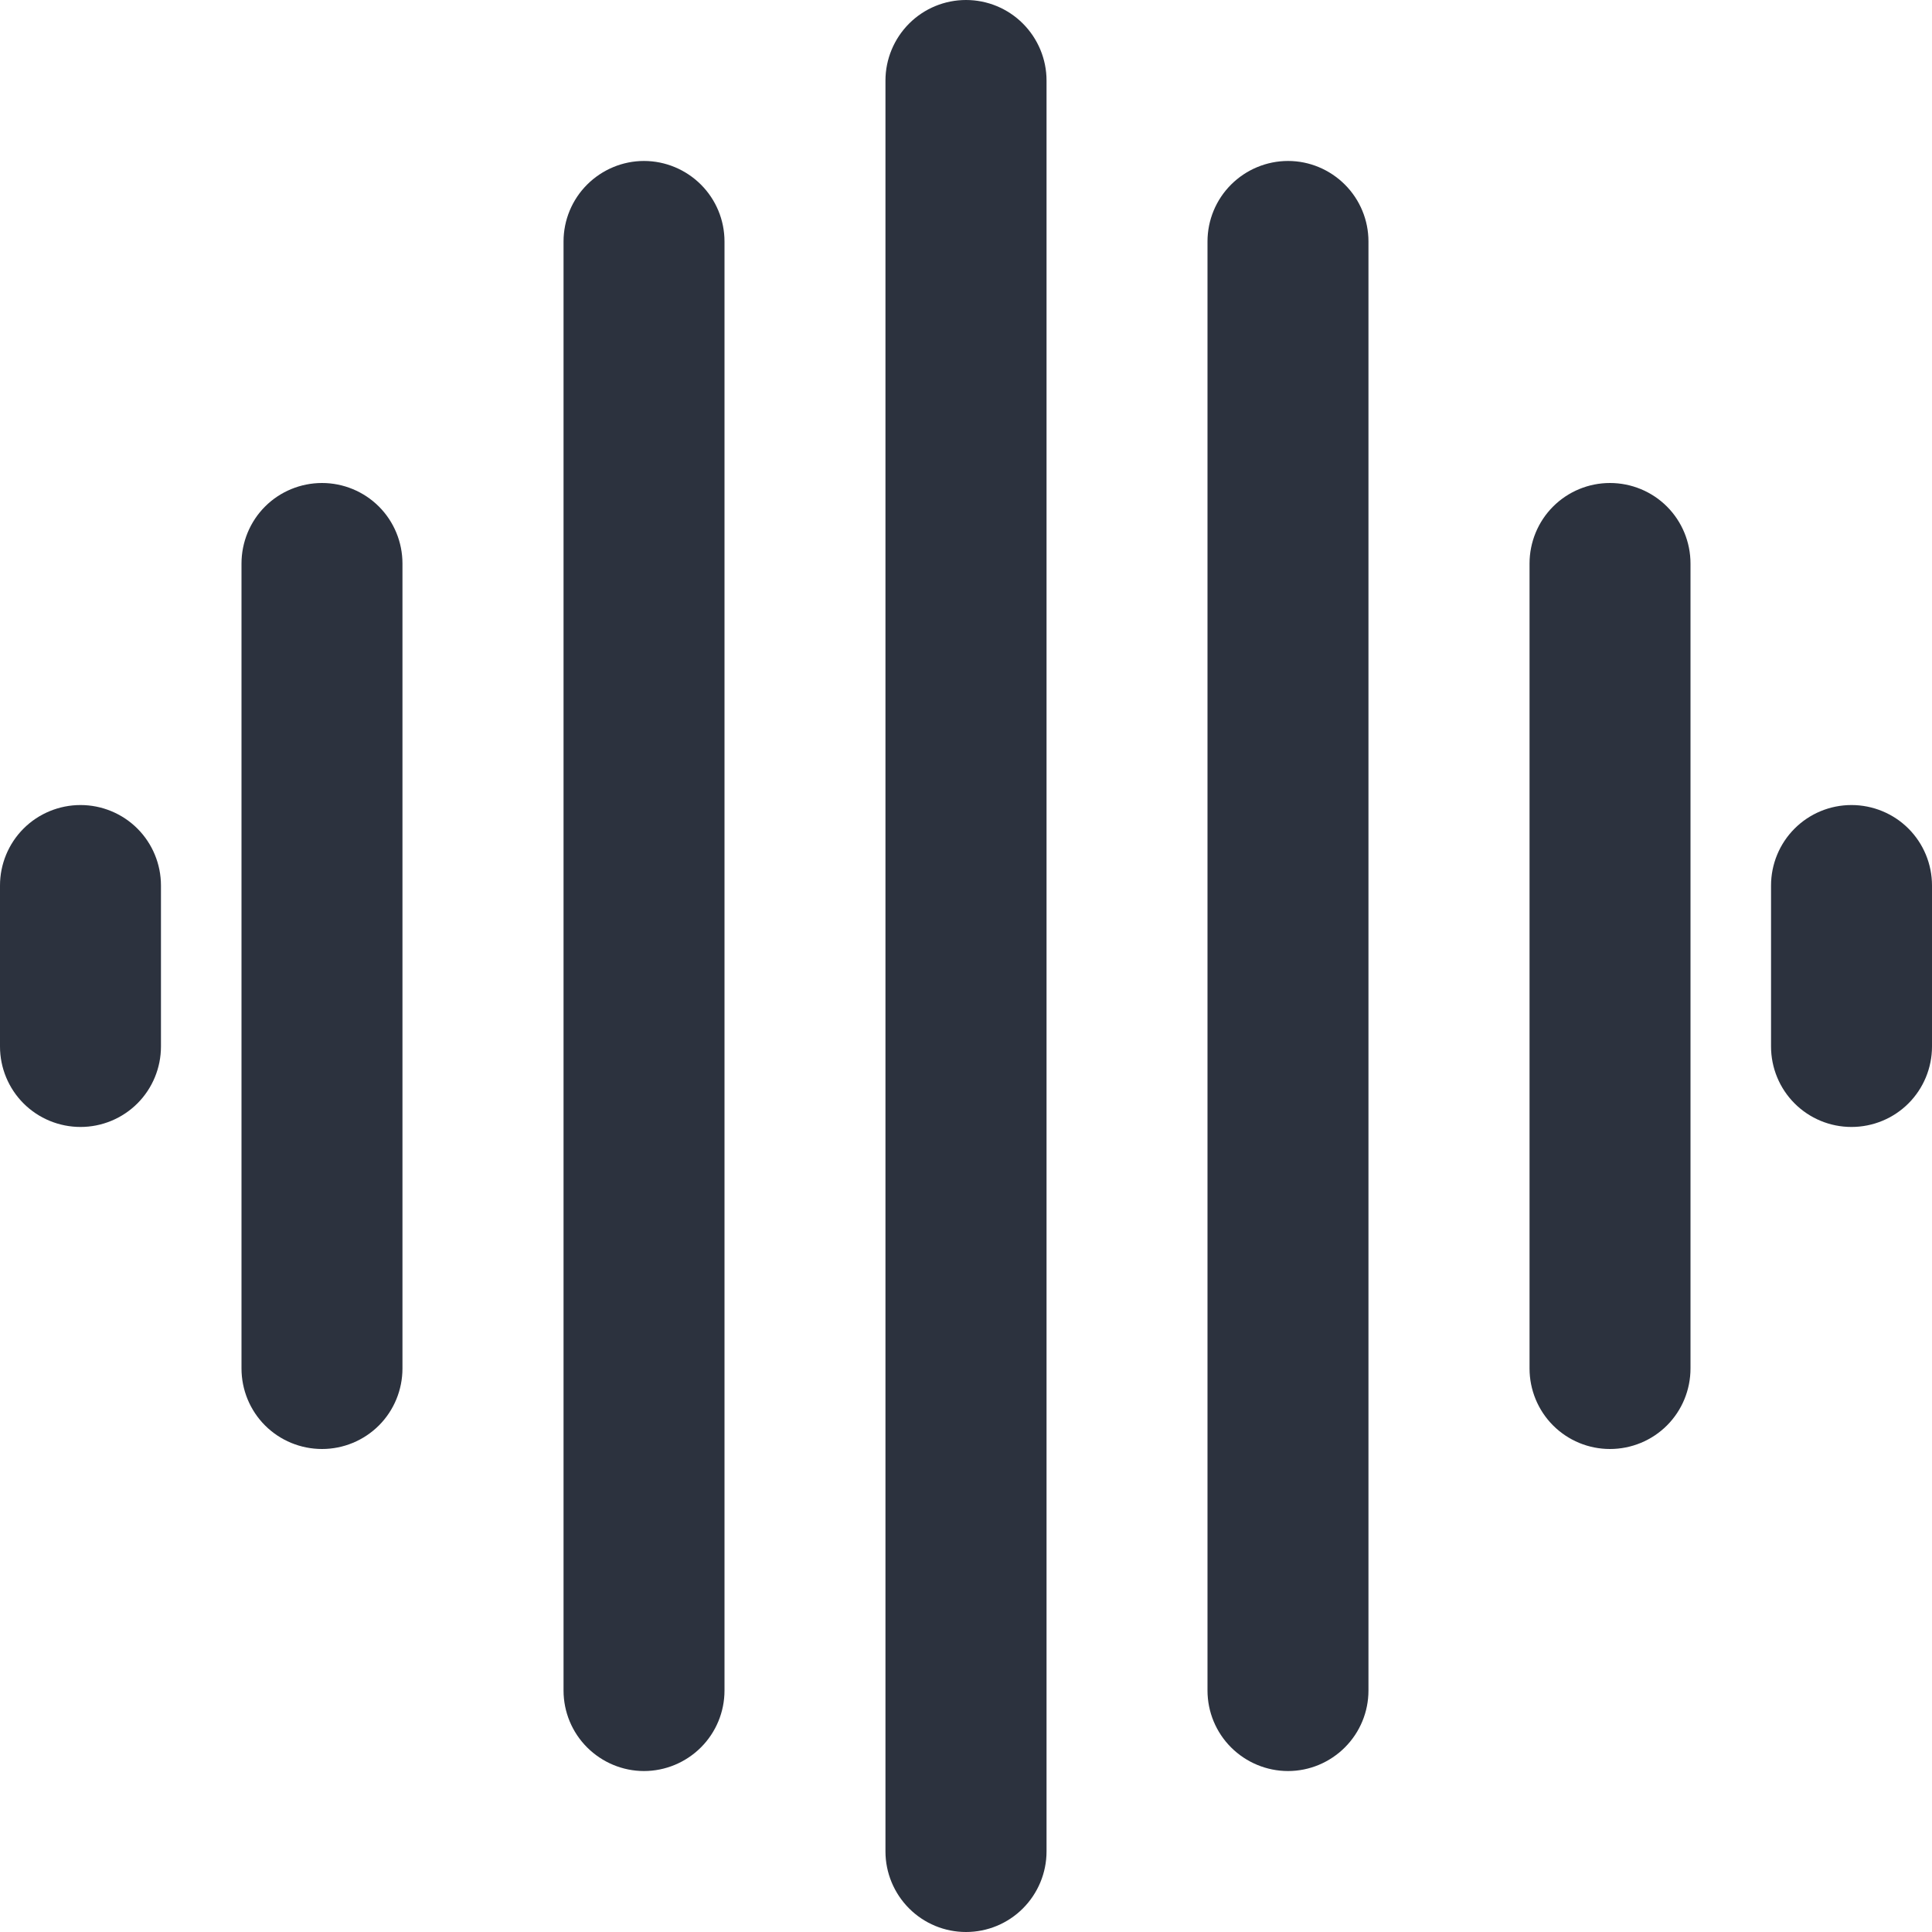
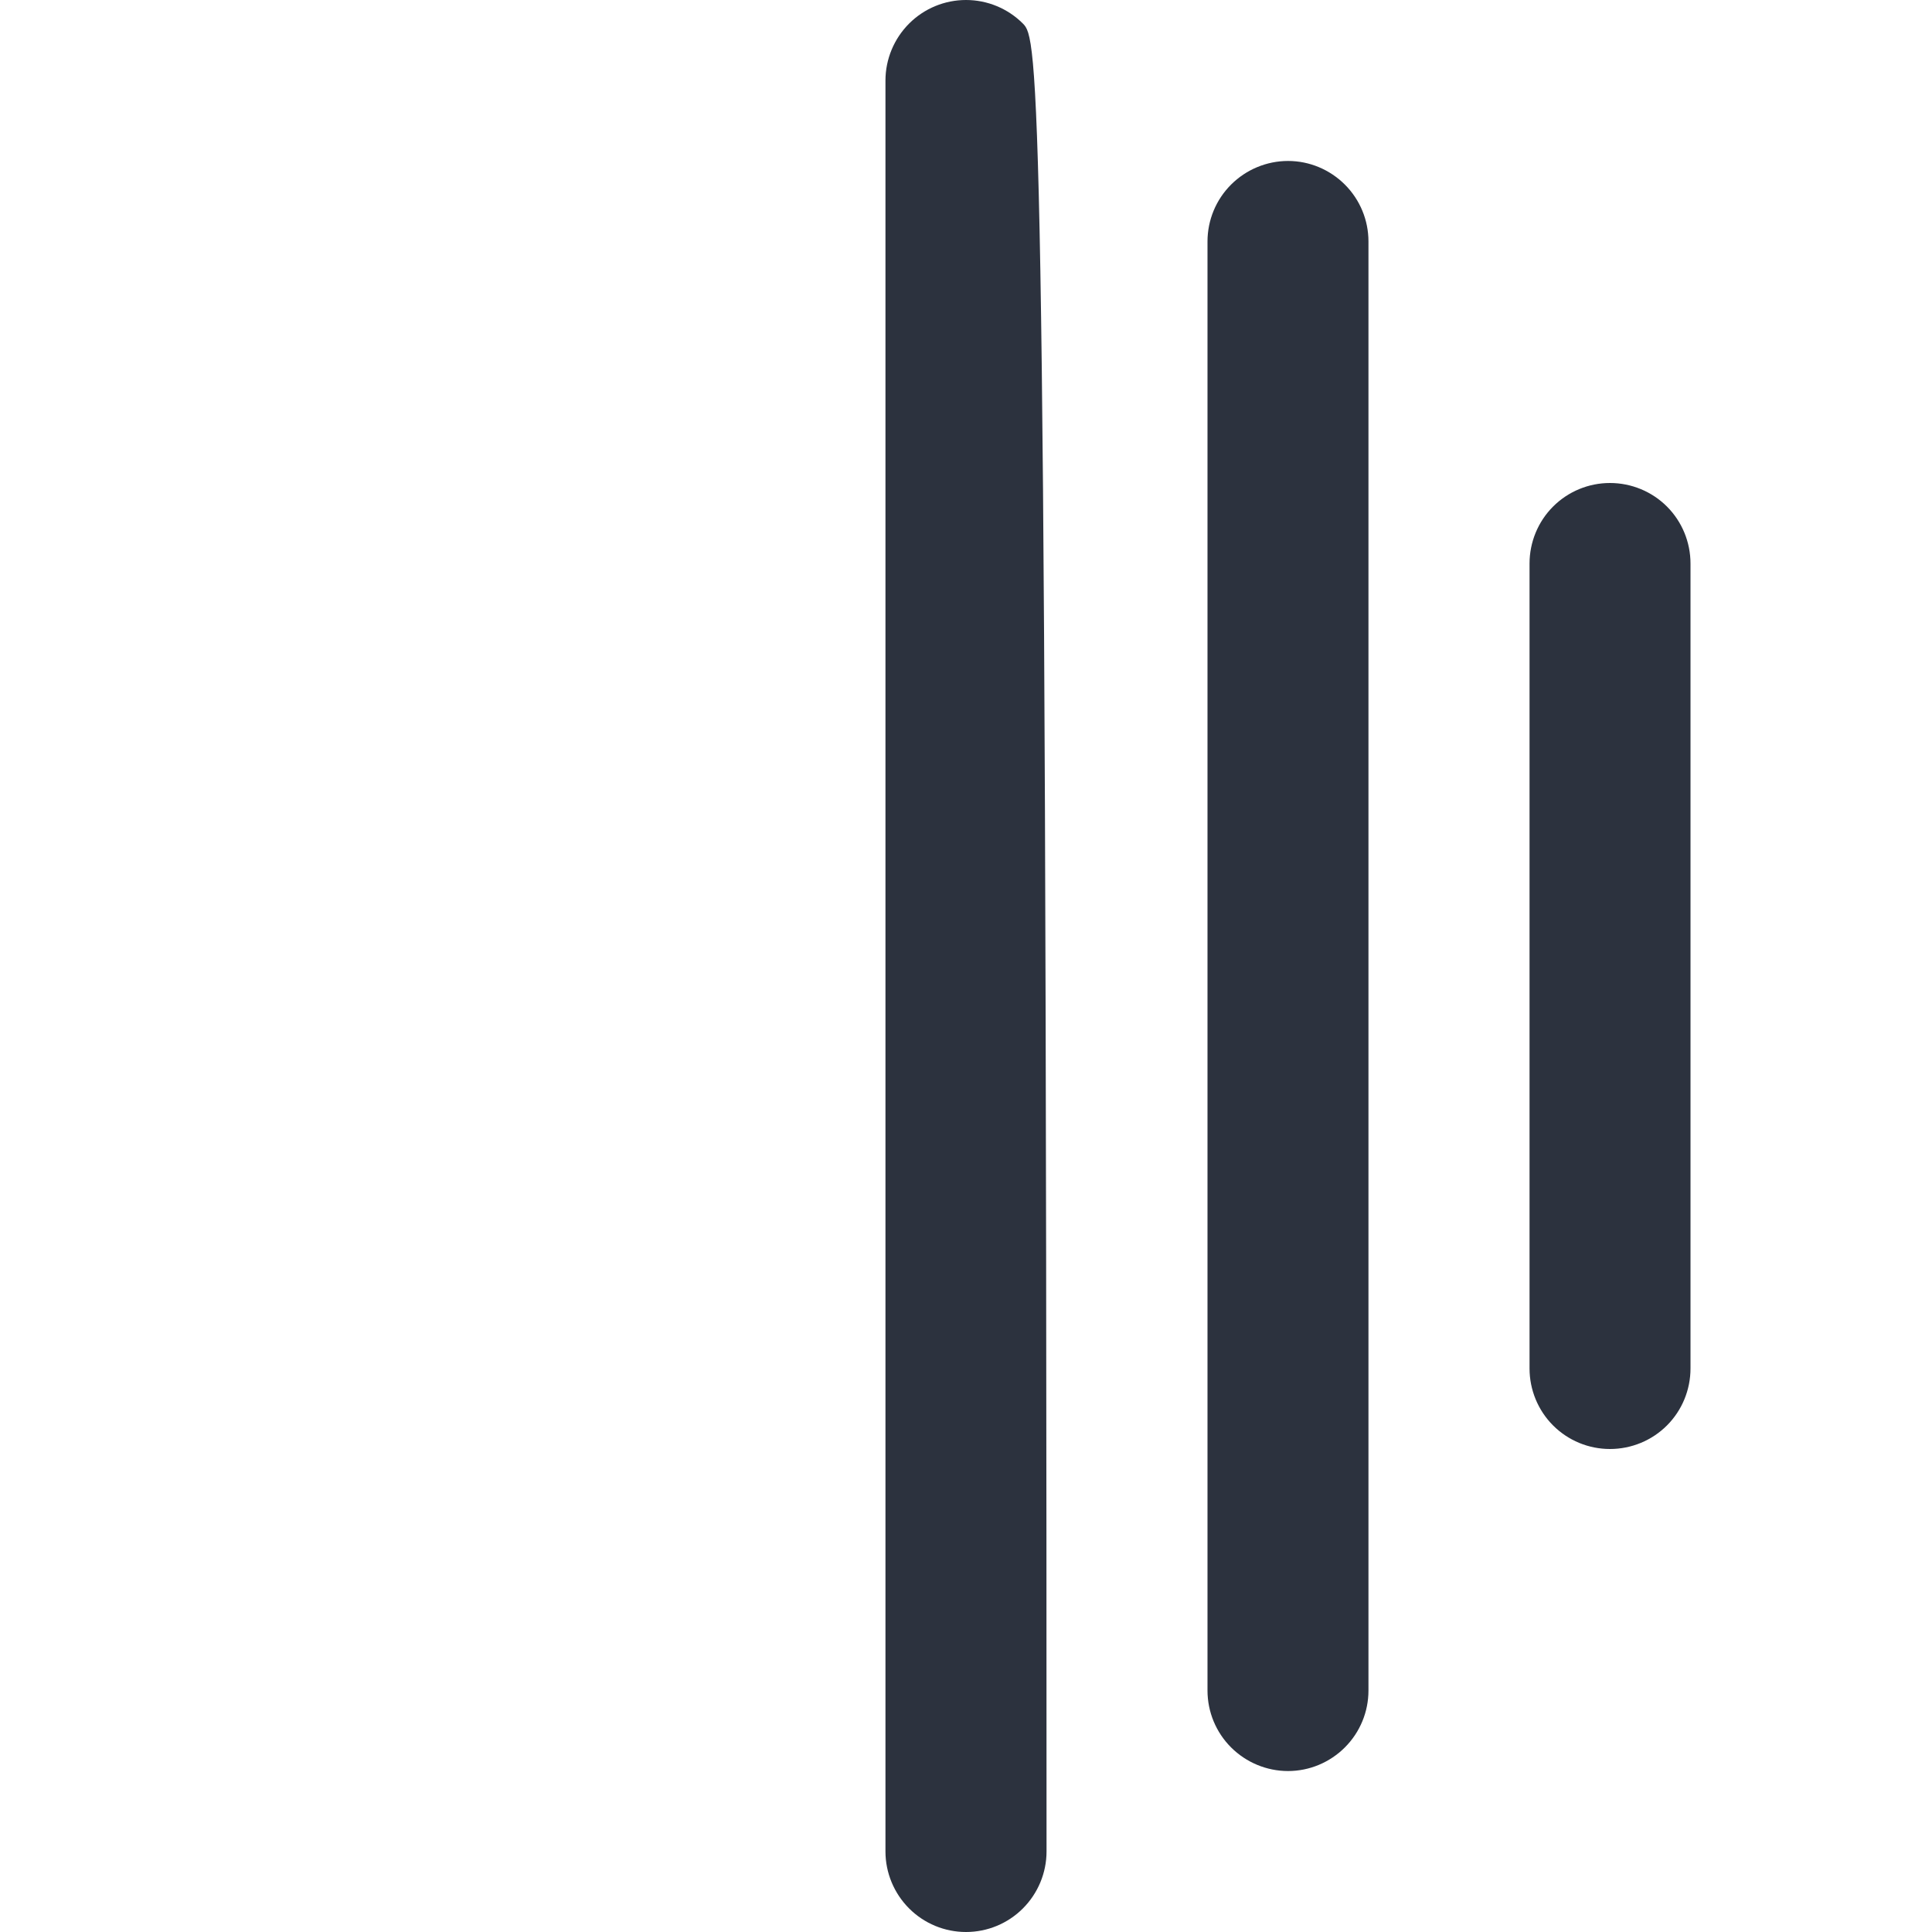
<svg xmlns="http://www.w3.org/2000/svg" width="16" height="16" viewBox="0 0 16 16" fill="none">
-   <path d="M8 0C7.823 0 7.654 0.07 7.529 0.195C7.404 0.32 7.333 0.49 7.333 0.667V15.333C7.333 15.51 7.404 15.68 7.529 15.805C7.654 15.93 7.823 16 8 16C8.177 16 8.346 15.93 8.471 15.805C8.596 15.68 8.667 15.51 8.667 15.333V0.667C8.667 0.49 8.596 0.32 8.471 0.195C8.346 0.07 8.177 0 8 0Z" fill="#2C323E" />
-   <path d="M5.333 1.333C5.157 1.333 4.987 1.404 4.862 1.529C4.737 1.654 4.667 1.823 4.667 2V14C4.667 14.177 4.737 14.346 4.862 14.471C4.987 14.596 5.157 14.667 5.333 14.667C5.51 14.667 5.68 14.596 5.805 14.471C5.93 14.346 6 14.177 6 14V2C6 1.823 5.93 1.654 5.805 1.529C5.68 1.404 5.51 1.333 5.333 1.333Z" fill="#2C323E" />
-   <path d="M2.667 4C2.49 4 2.32 4.07 2.195 4.195C2.07 4.32 2 4.49 2 4.667V11.333C2 11.51 2.07 11.68 2.195 11.805C2.32 11.93 2.49 12 2.667 12C2.843 12 3.013 11.93 3.138 11.805C3.263 11.68 3.333 11.51 3.333 11.333V4.667C3.333 4.49 3.263 4.32 3.138 4.195C3.013 4.07 2.843 4 2.667 4Z" fill="#2C323E" />
-   <path d="M0.667 6.667C0.49 6.667 0.32 6.737 0.195 6.862C0.07 6.987 0 7.157 0 7.333L0 8.667C0 8.843 0.07 9.013 0.195 9.138C0.32 9.263 0.49 9.333 0.667 9.333C0.843 9.333 1.013 9.263 1.138 9.138C1.263 9.013 1.333 8.843 1.333 8.667V7.333C1.333 7.157 1.263 6.987 1.138 6.862C1.013 6.737 0.843 6.667 0.667 6.667Z" fill="#2C323E" />
+   <path d="M8 0C7.823 0 7.654 0.07 7.529 0.195C7.404 0.32 7.333 0.49 7.333 0.667V15.333C7.333 15.51 7.404 15.68 7.529 15.805C7.654 15.93 7.823 16 8 16C8.177 16 8.346 15.93 8.471 15.805C8.596 15.68 8.667 15.51 8.667 15.333C8.667 0.49 8.596 0.32 8.471 0.195C8.346 0.07 8.177 0 8 0Z" fill="#2C323E" />
  <path d="M10.667 1.333C10.49 1.333 10.32 1.404 10.195 1.529C10.07 1.654 10 1.823 10 2V14C10 14.177 10.07 14.346 10.195 14.471C10.32 14.596 10.49 14.667 10.667 14.667C10.844 14.667 11.013 14.596 11.138 14.471C11.263 14.346 11.333 14.177 11.333 14V2C11.333 1.823 11.263 1.654 11.138 1.529C11.013 1.404 10.844 1.333 10.667 1.333Z" fill="#2C323E" />
  <path d="M13.333 4C13.156 4 12.987 4.07 12.862 4.195C12.737 4.32 12.667 4.49 12.667 4.667V11.333C12.667 11.51 12.737 11.68 12.862 11.805C12.987 11.93 13.156 12 13.333 12C13.51 12 13.68 11.93 13.805 11.805C13.93 11.68 14 11.51 14 11.333V4.667C14 4.49 13.93 4.32 13.805 4.195C13.68 4.07 13.51 4 13.333 4Z" fill="#2C323E" />
-   <path d="M15.333 6.667C15.156 6.667 14.987 6.737 14.862 6.862C14.737 6.987 14.667 7.157 14.667 7.333V8.667C14.667 8.843 14.737 9.013 14.862 9.138C14.987 9.263 15.156 9.333 15.333 9.333C15.51 9.333 15.68 9.263 15.805 9.138C15.93 9.013 16 8.843 16 8.667V7.333C16 7.157 15.93 6.987 15.805 6.862C15.68 6.737 15.51 6.667 15.333 6.667Z" fill="#2C323E" />
</svg>